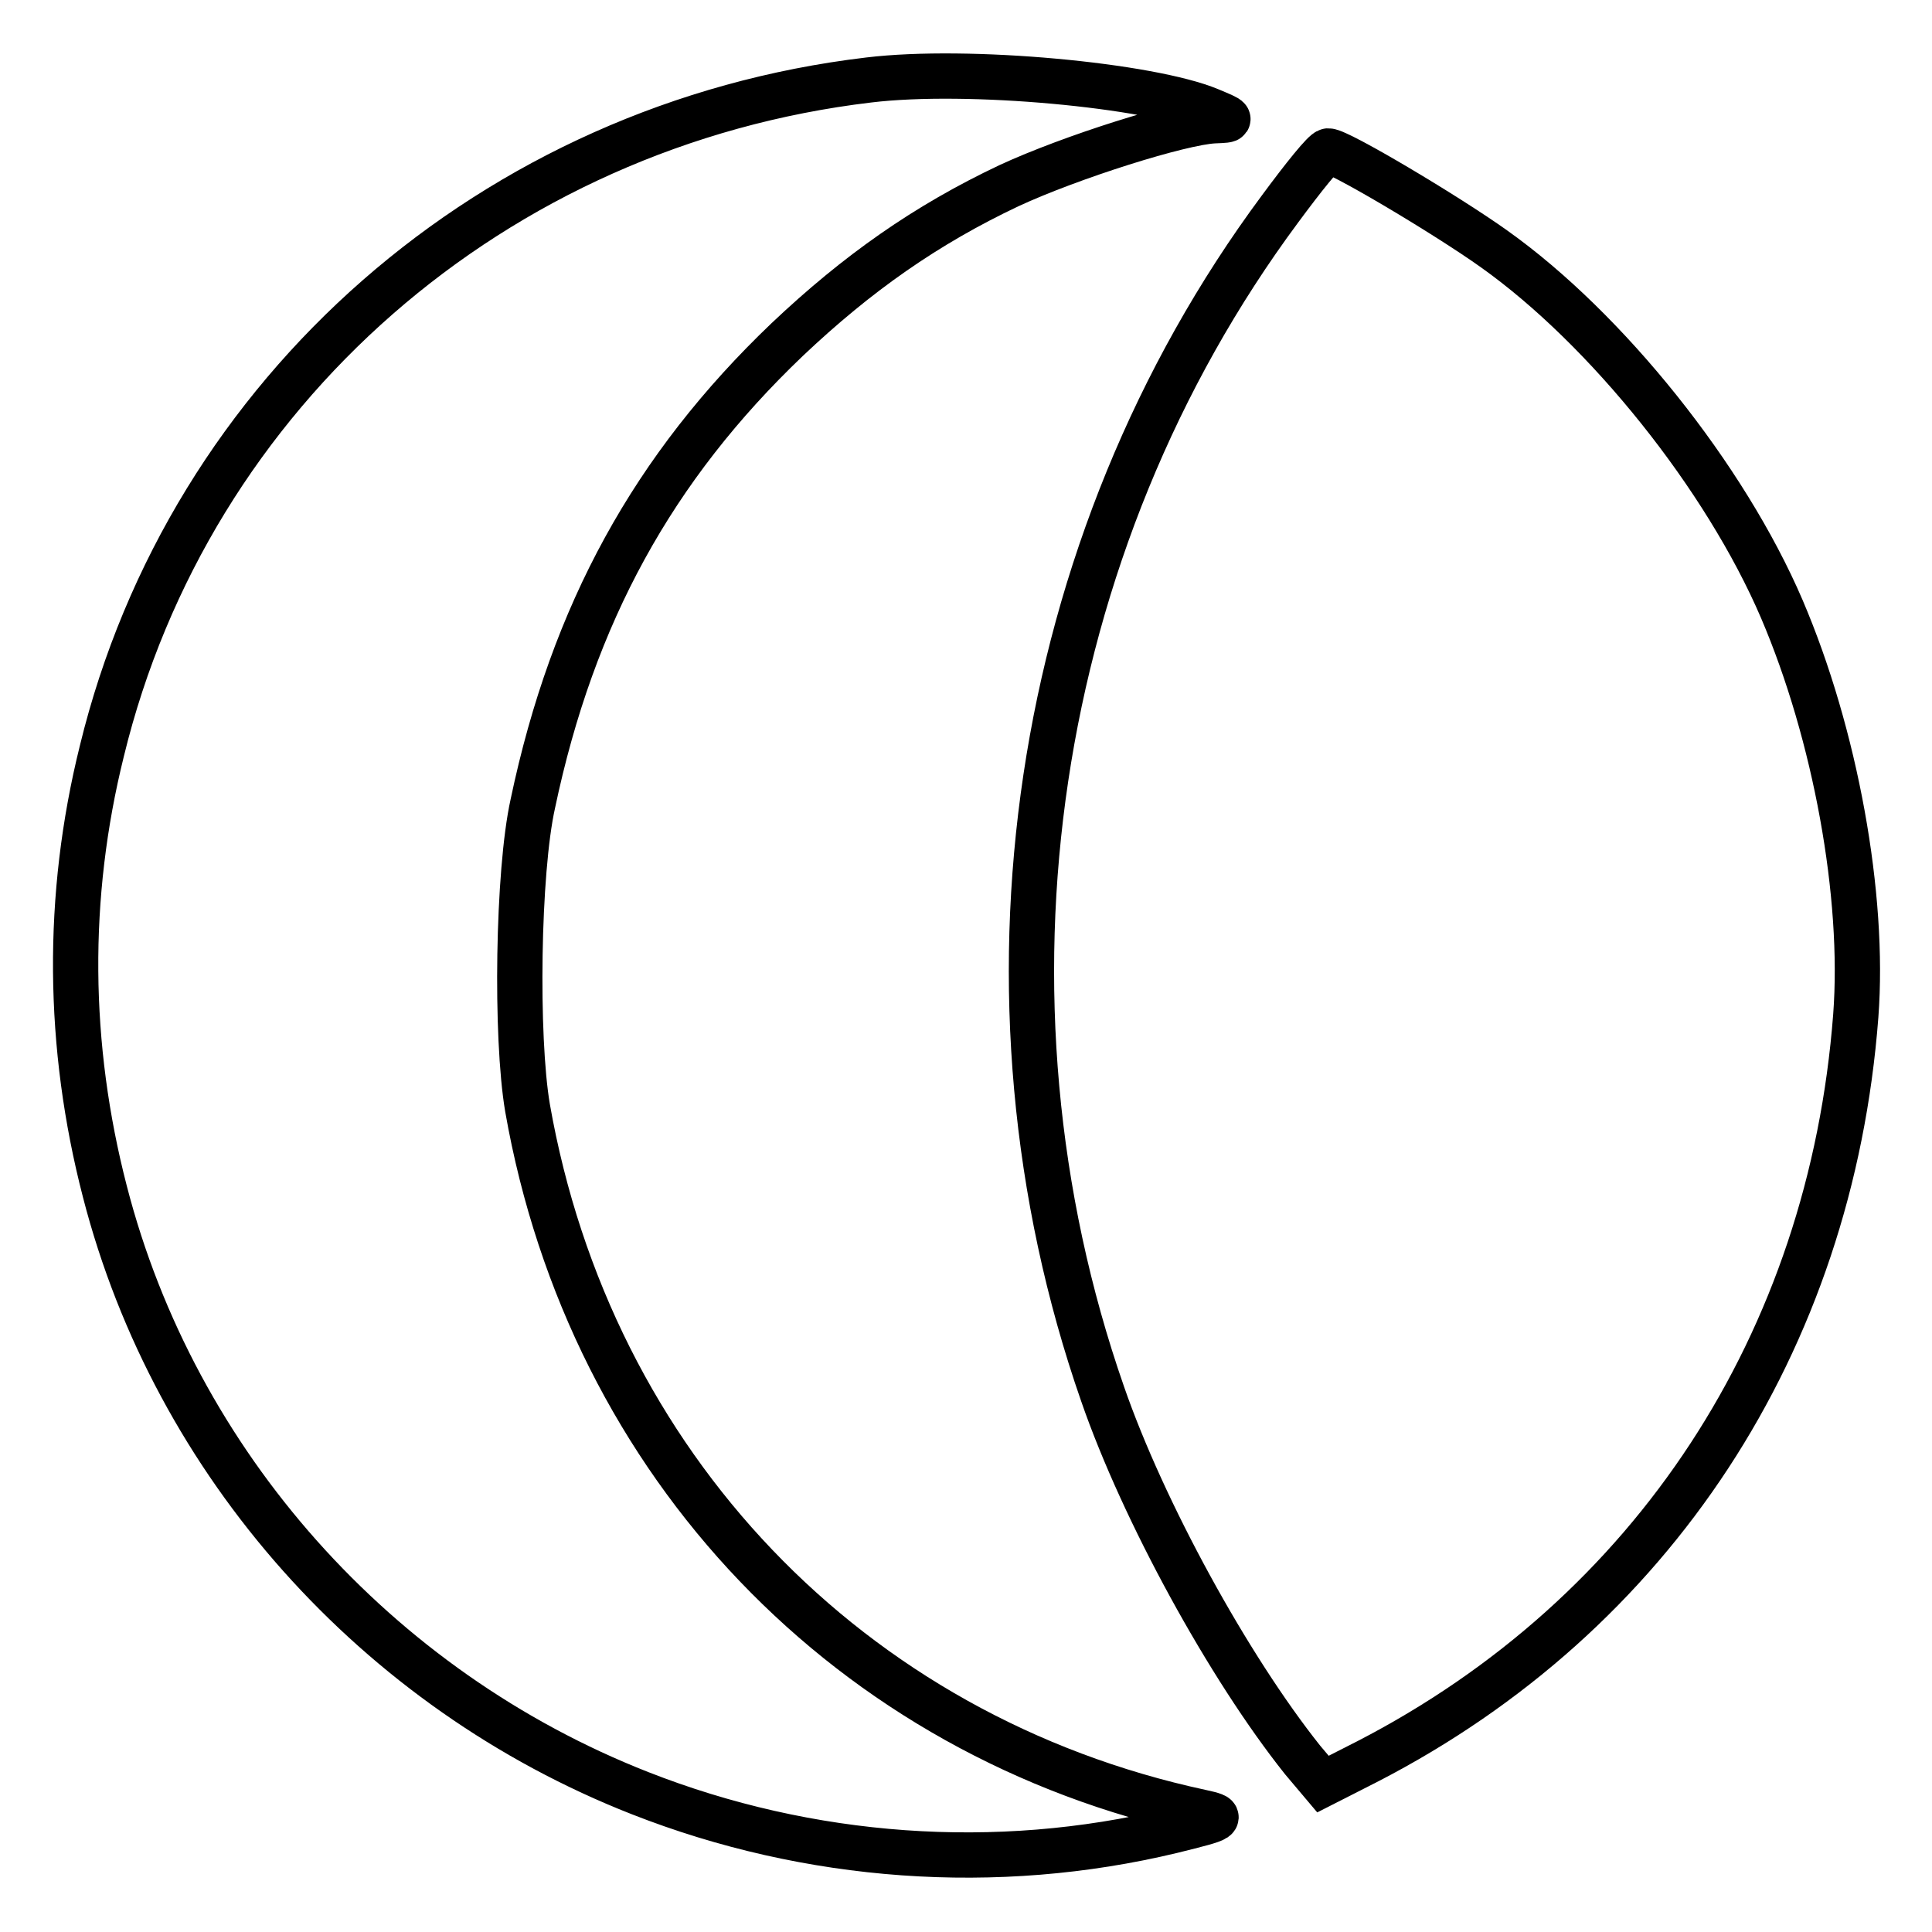
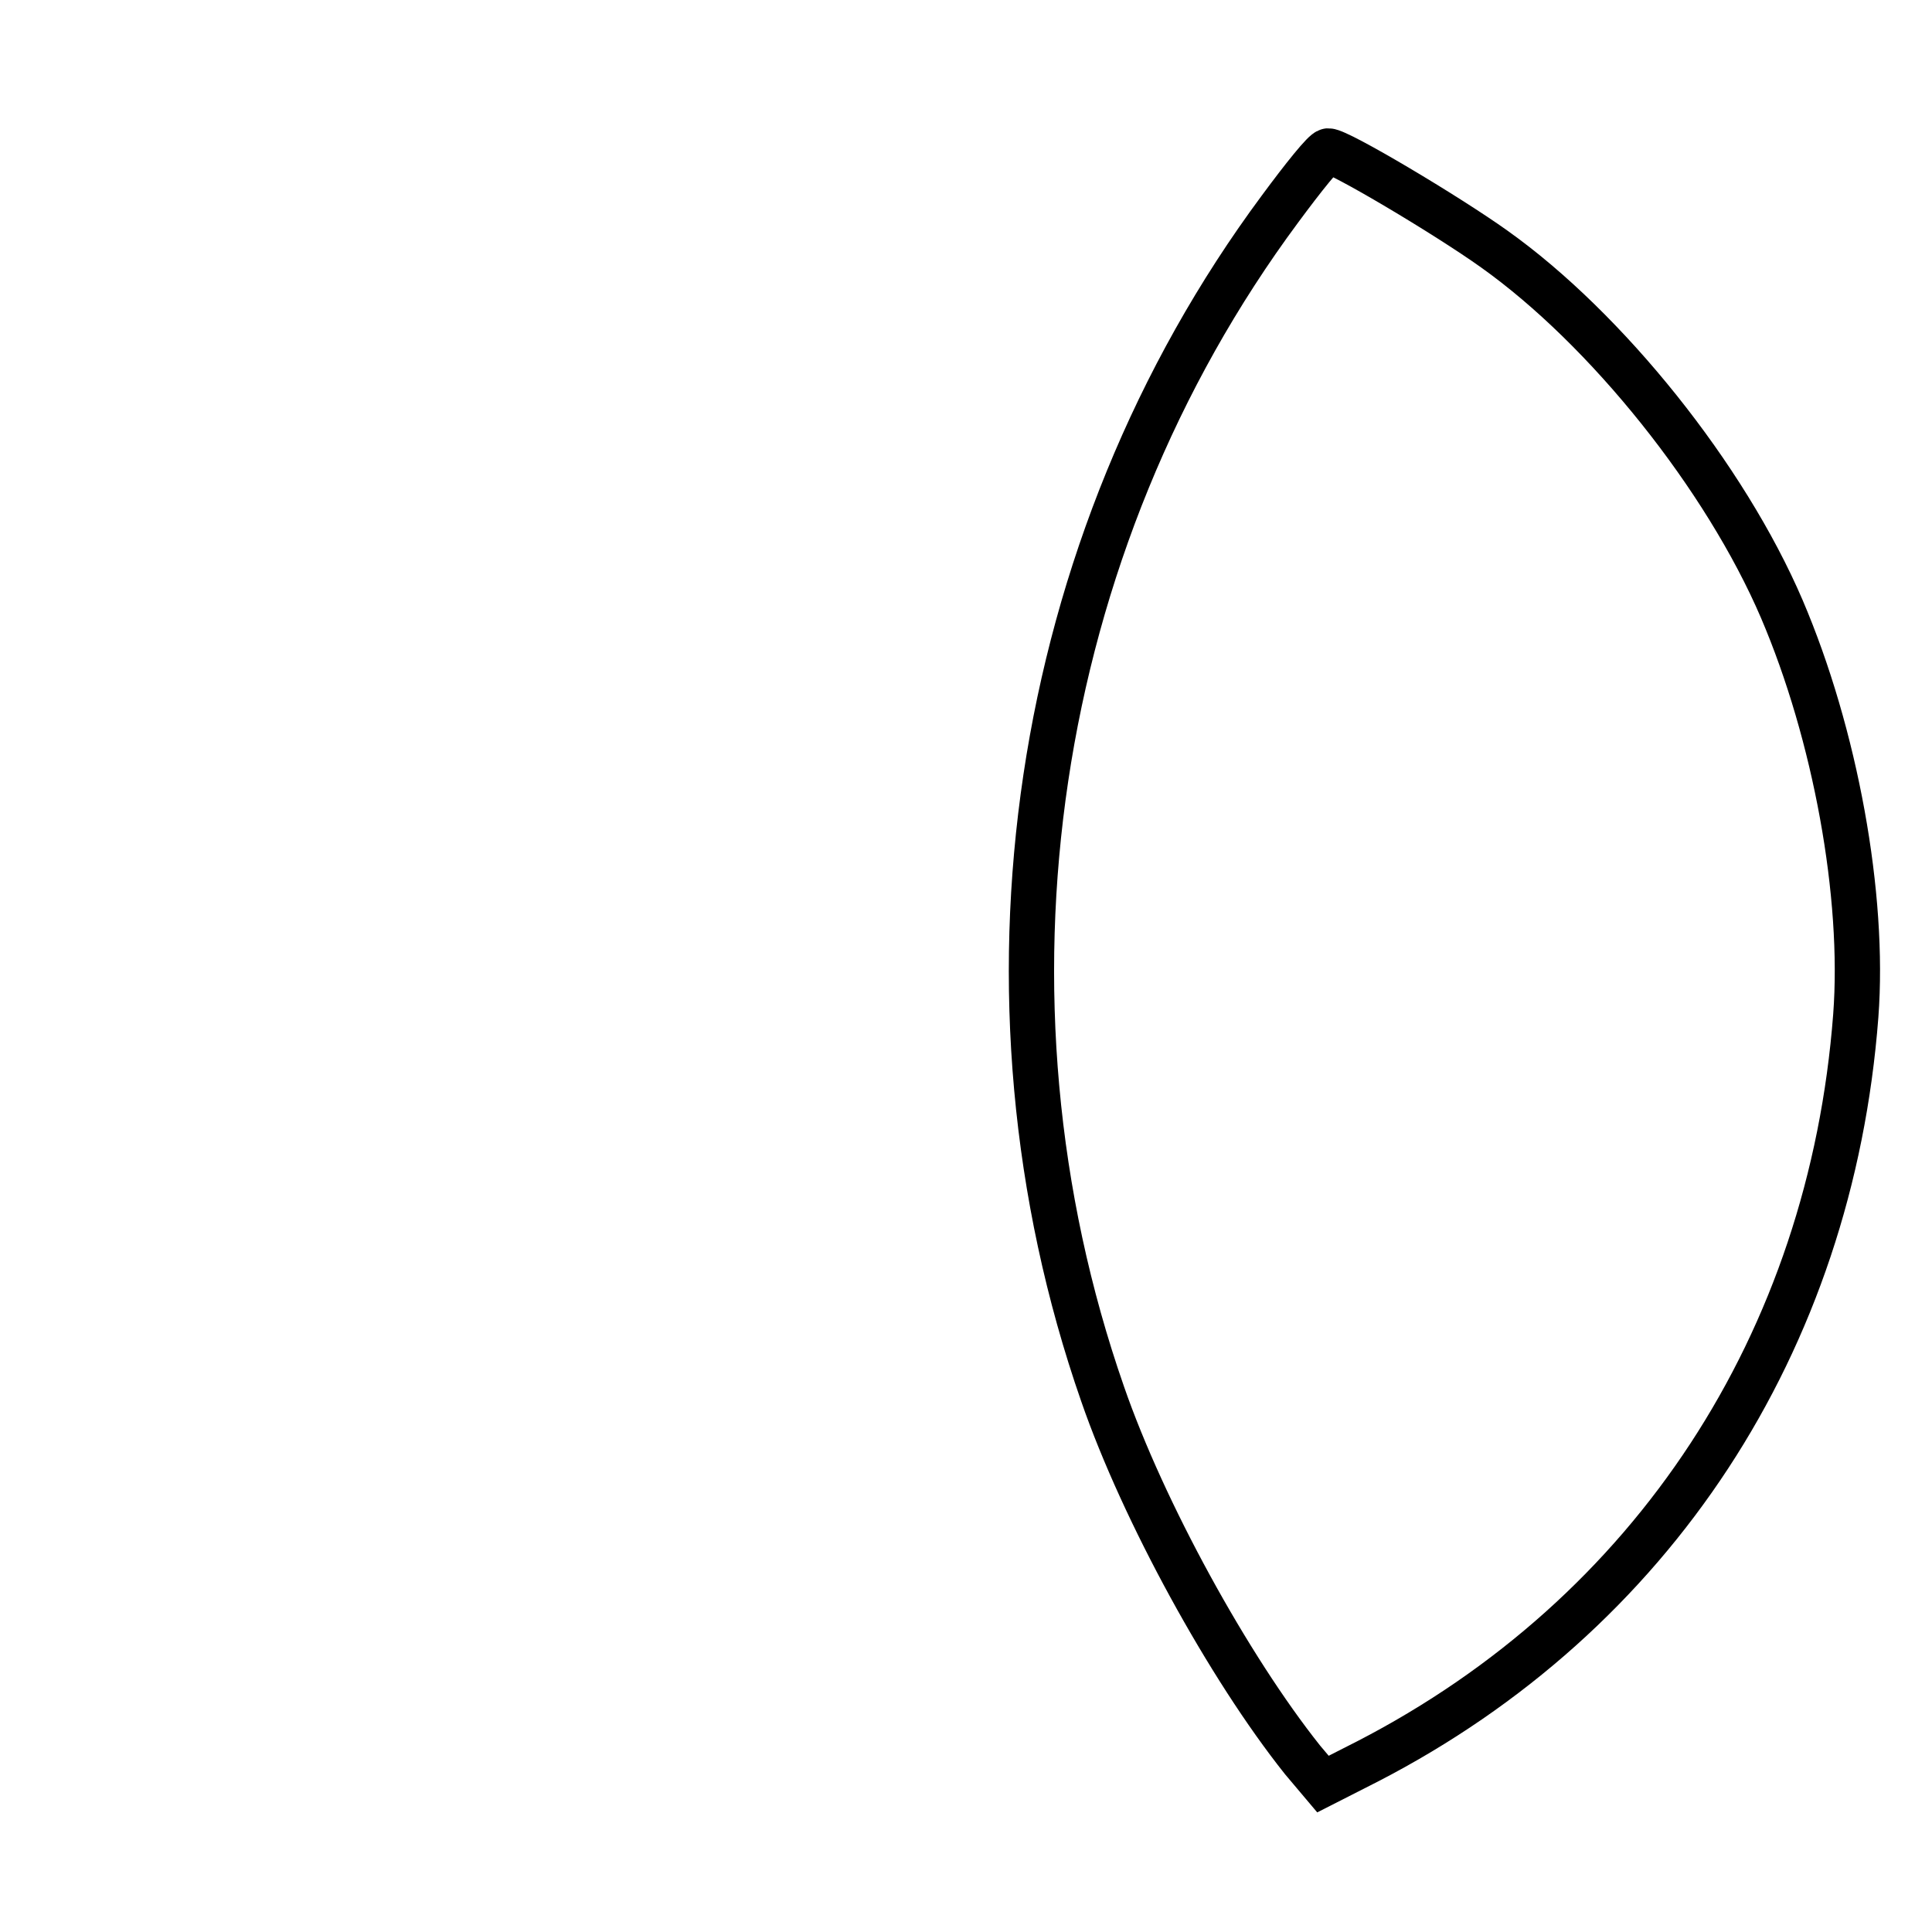
<svg xmlns="http://www.w3.org/2000/svg" version="1.1" x="0px" y="0px" viewBox="0 0 256 256" enable-background="new 0 0 256 256" xml:space="preserve">
  <g>
    <g>
-       <path stroke-width="6" fill-opacity="0" stroke="#000000" d="M115.1,10.6c-49.6,5.9-90,41.2-101.6,88.9c-4.8,19.3-4.6,39.1,0.4,58.4c9.3,36.1,36,66,70.9,79.7  c22.4,8.8,47.2,10.6,70.5,5c6.9-1.7,7-1.8,3.8-2.5c-46.5-10-80.9-46-89.2-93.3c-1.6-9.4-1.3-31.3,0.7-40.3  c5.3-25.2,16-44.6,33.7-61.5c9.3-8.8,18.4-15.2,29.4-20.4c8.2-3.8,22.8-8.4,27.2-8.6c2.5-0.1,2.5-0.1-0.6-1.4  C152.4,11.3,128.3,9,115.1,10.6z" />
      <path stroke-width="6" fill-opacity="0" stroke="#000000" d="M169.6,27.7c-33,44.5-41.9,104.2-23.5,157c5.4,15.6,16.7,36.2,26.5,48.5l2.7,3.2l5.9-3  c37.8-19.5,61.4-55.5,64.7-98.8c1.2-15.9-2.7-37.3-9.8-53.9c-7.5-17.5-23.2-37.1-38.1-47.7c-6.3-4.5-20.6-13-22-13  C175.5,20,172.7,23.5,169.6,27.7z" />
    </g>
  </g>
</svg>